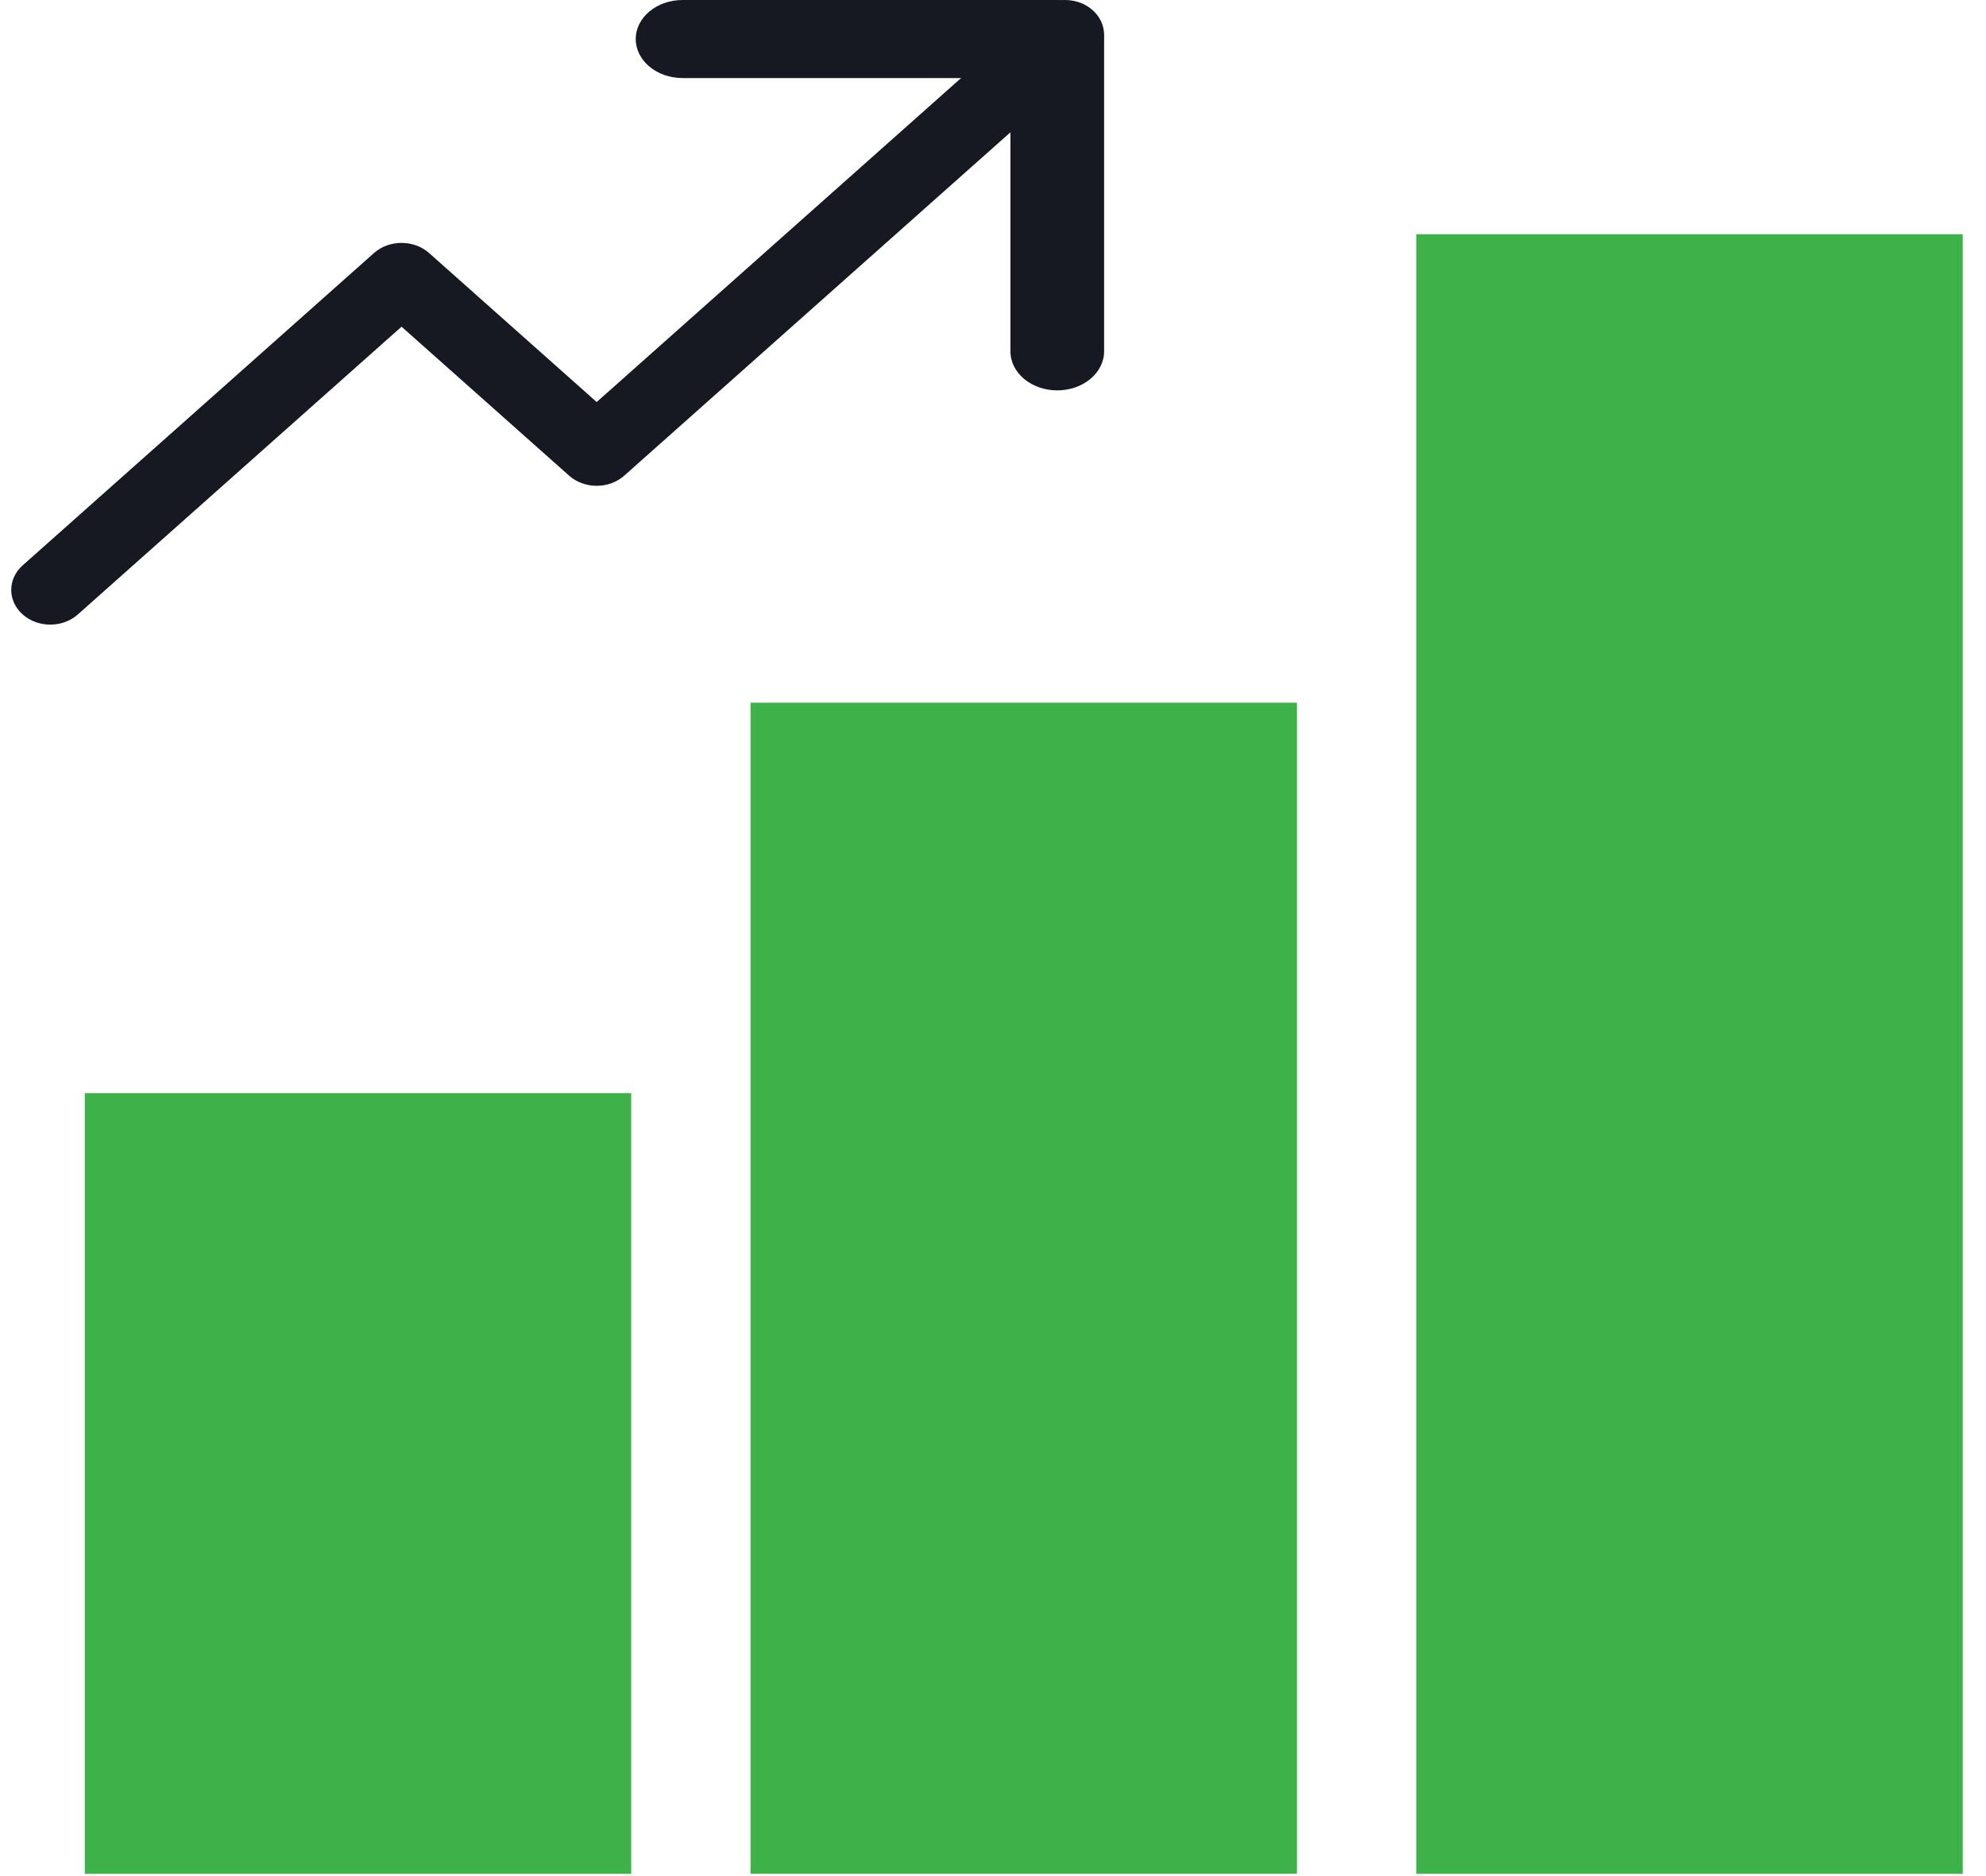
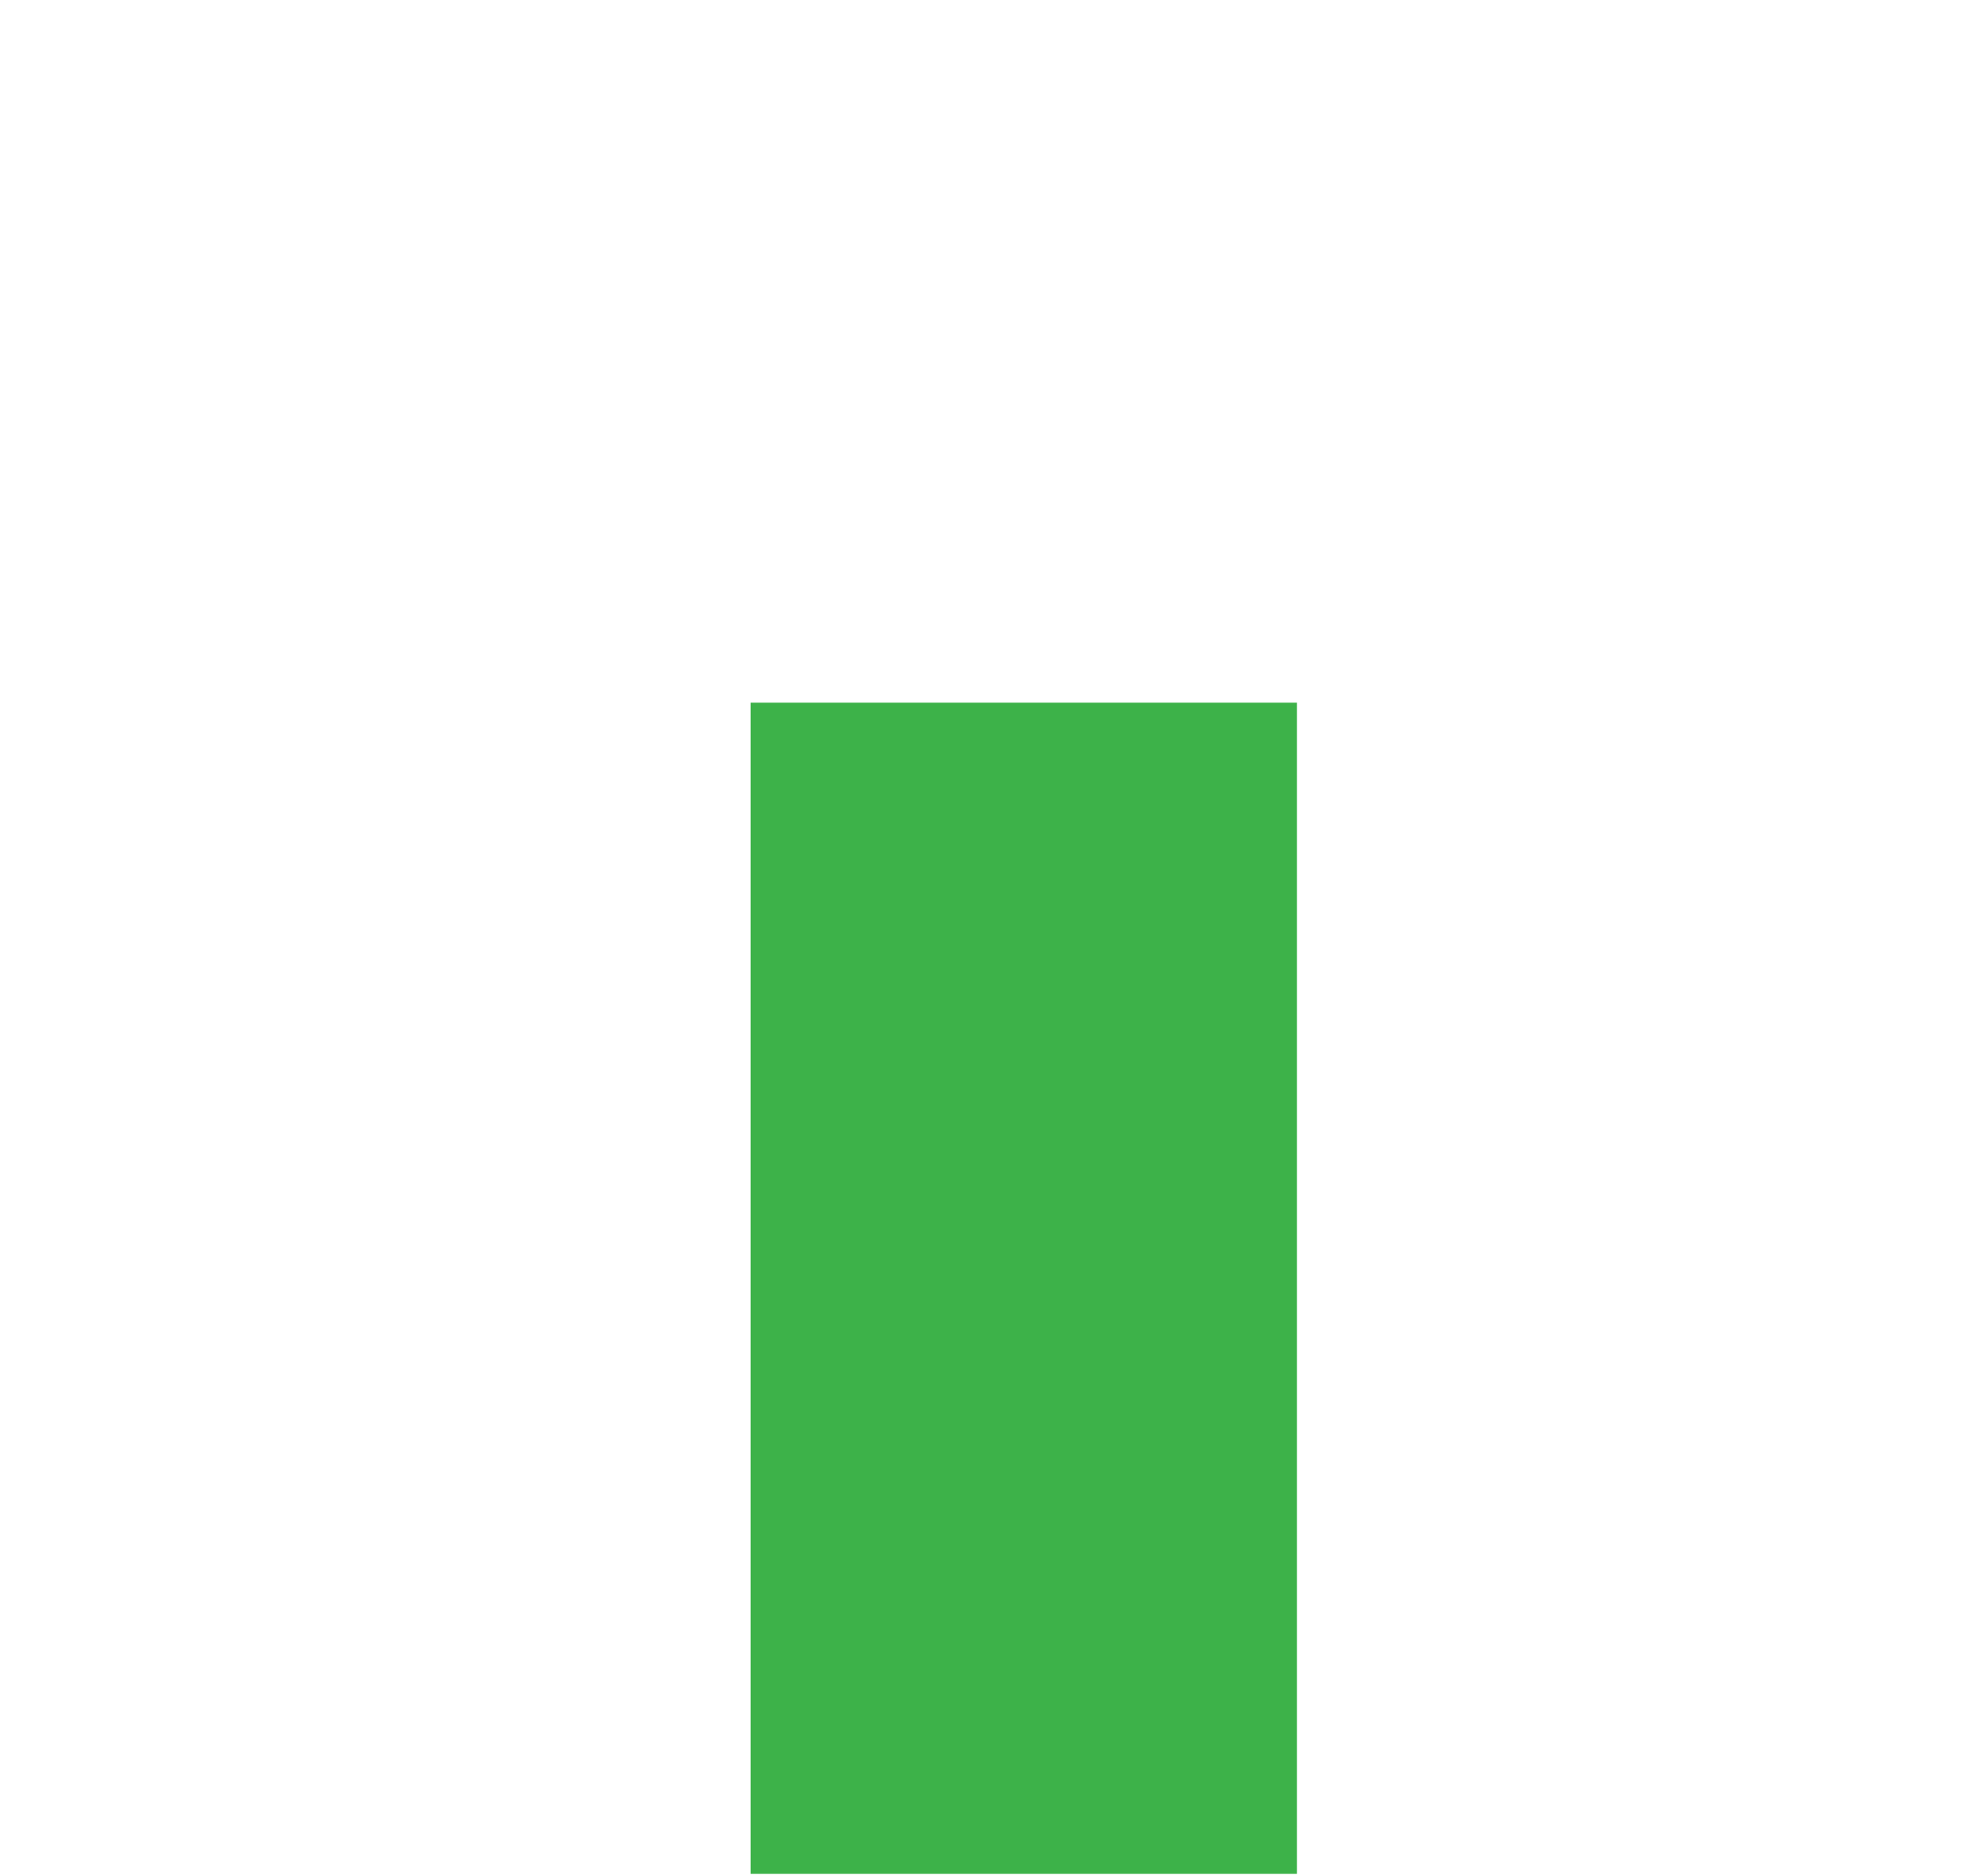
<svg xmlns="http://www.w3.org/2000/svg" width="54" height="51" viewBox="0 0 54 51" fill="none">
-   <path d="M53.367 6.367H38.51V50.939H53.367V6.367Z" fill="#3DB249" />
-   <path d="M2.306 29.715H17.163V50.939H2.306V29.715Z" fill="#3DB249" />
  <path d="M20.408 19.102H35.265V50.938H20.408V19.102Z" fill="#3DB249" />
-   <path fill-rule="evenodd" clip-rule="evenodd" d="M29.709 0.276C30.124 0.645 30.124 1.242 29.709 1.61L16.974 12.93C16.56 13.298 15.888 13.298 15.474 12.93L10.918 8.881L2.117 16.703C1.703 17.072 1.031 17.072 0.616 16.703C0.202 16.335 0.202 15.738 0.616 15.369L10.168 6.879C10.582 6.511 11.254 6.511 11.668 6.879L16.224 10.929L28.208 0.276C28.623 -0.092 29.295 -0.092 29.709 0.276Z" fill="#161922" />
-   <path fill-rule="evenodd" clip-rule="evenodd" d="M17.286 1.061C17.286 0.475 17.856 0 18.56 0H28.747C29.451 0 30.021 0.475 30.021 1.061V9.551C30.021 10.137 29.451 10.612 28.747 10.612C28.044 10.612 27.474 10.137 27.474 9.551V2.122H18.56C17.856 2.122 17.286 1.647 17.286 1.061Z" fill="#161922" />
</svg>